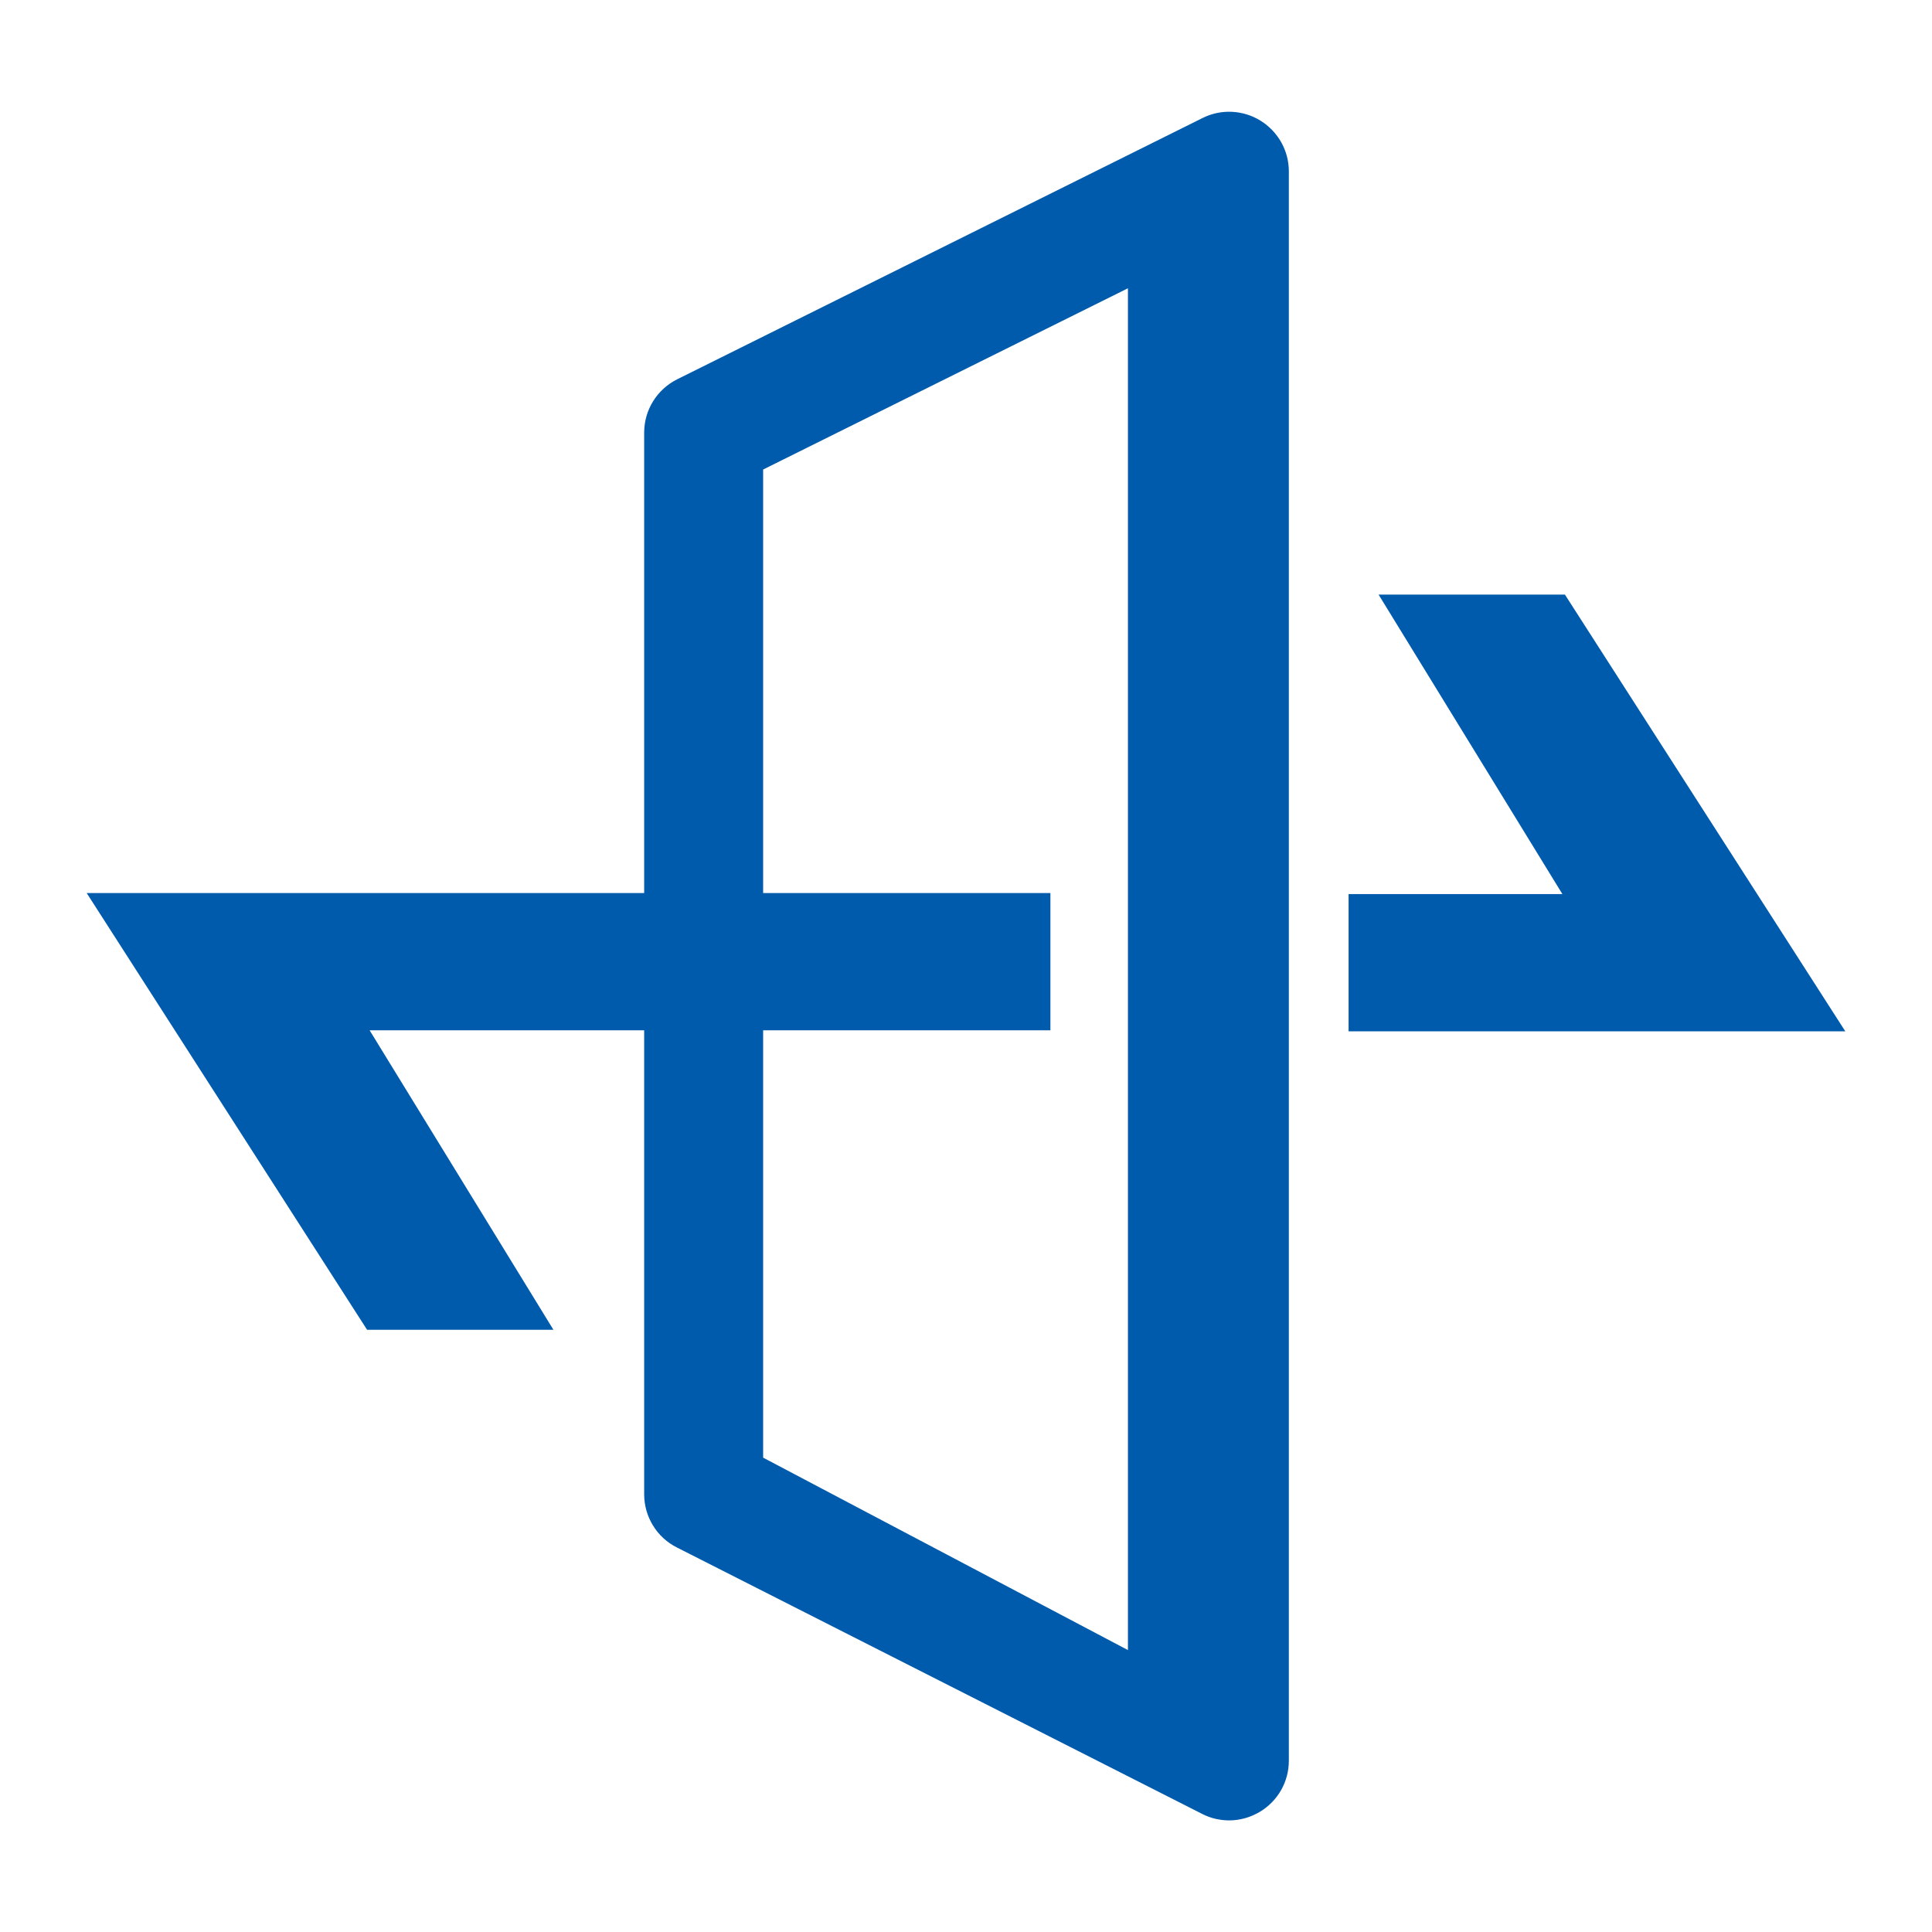
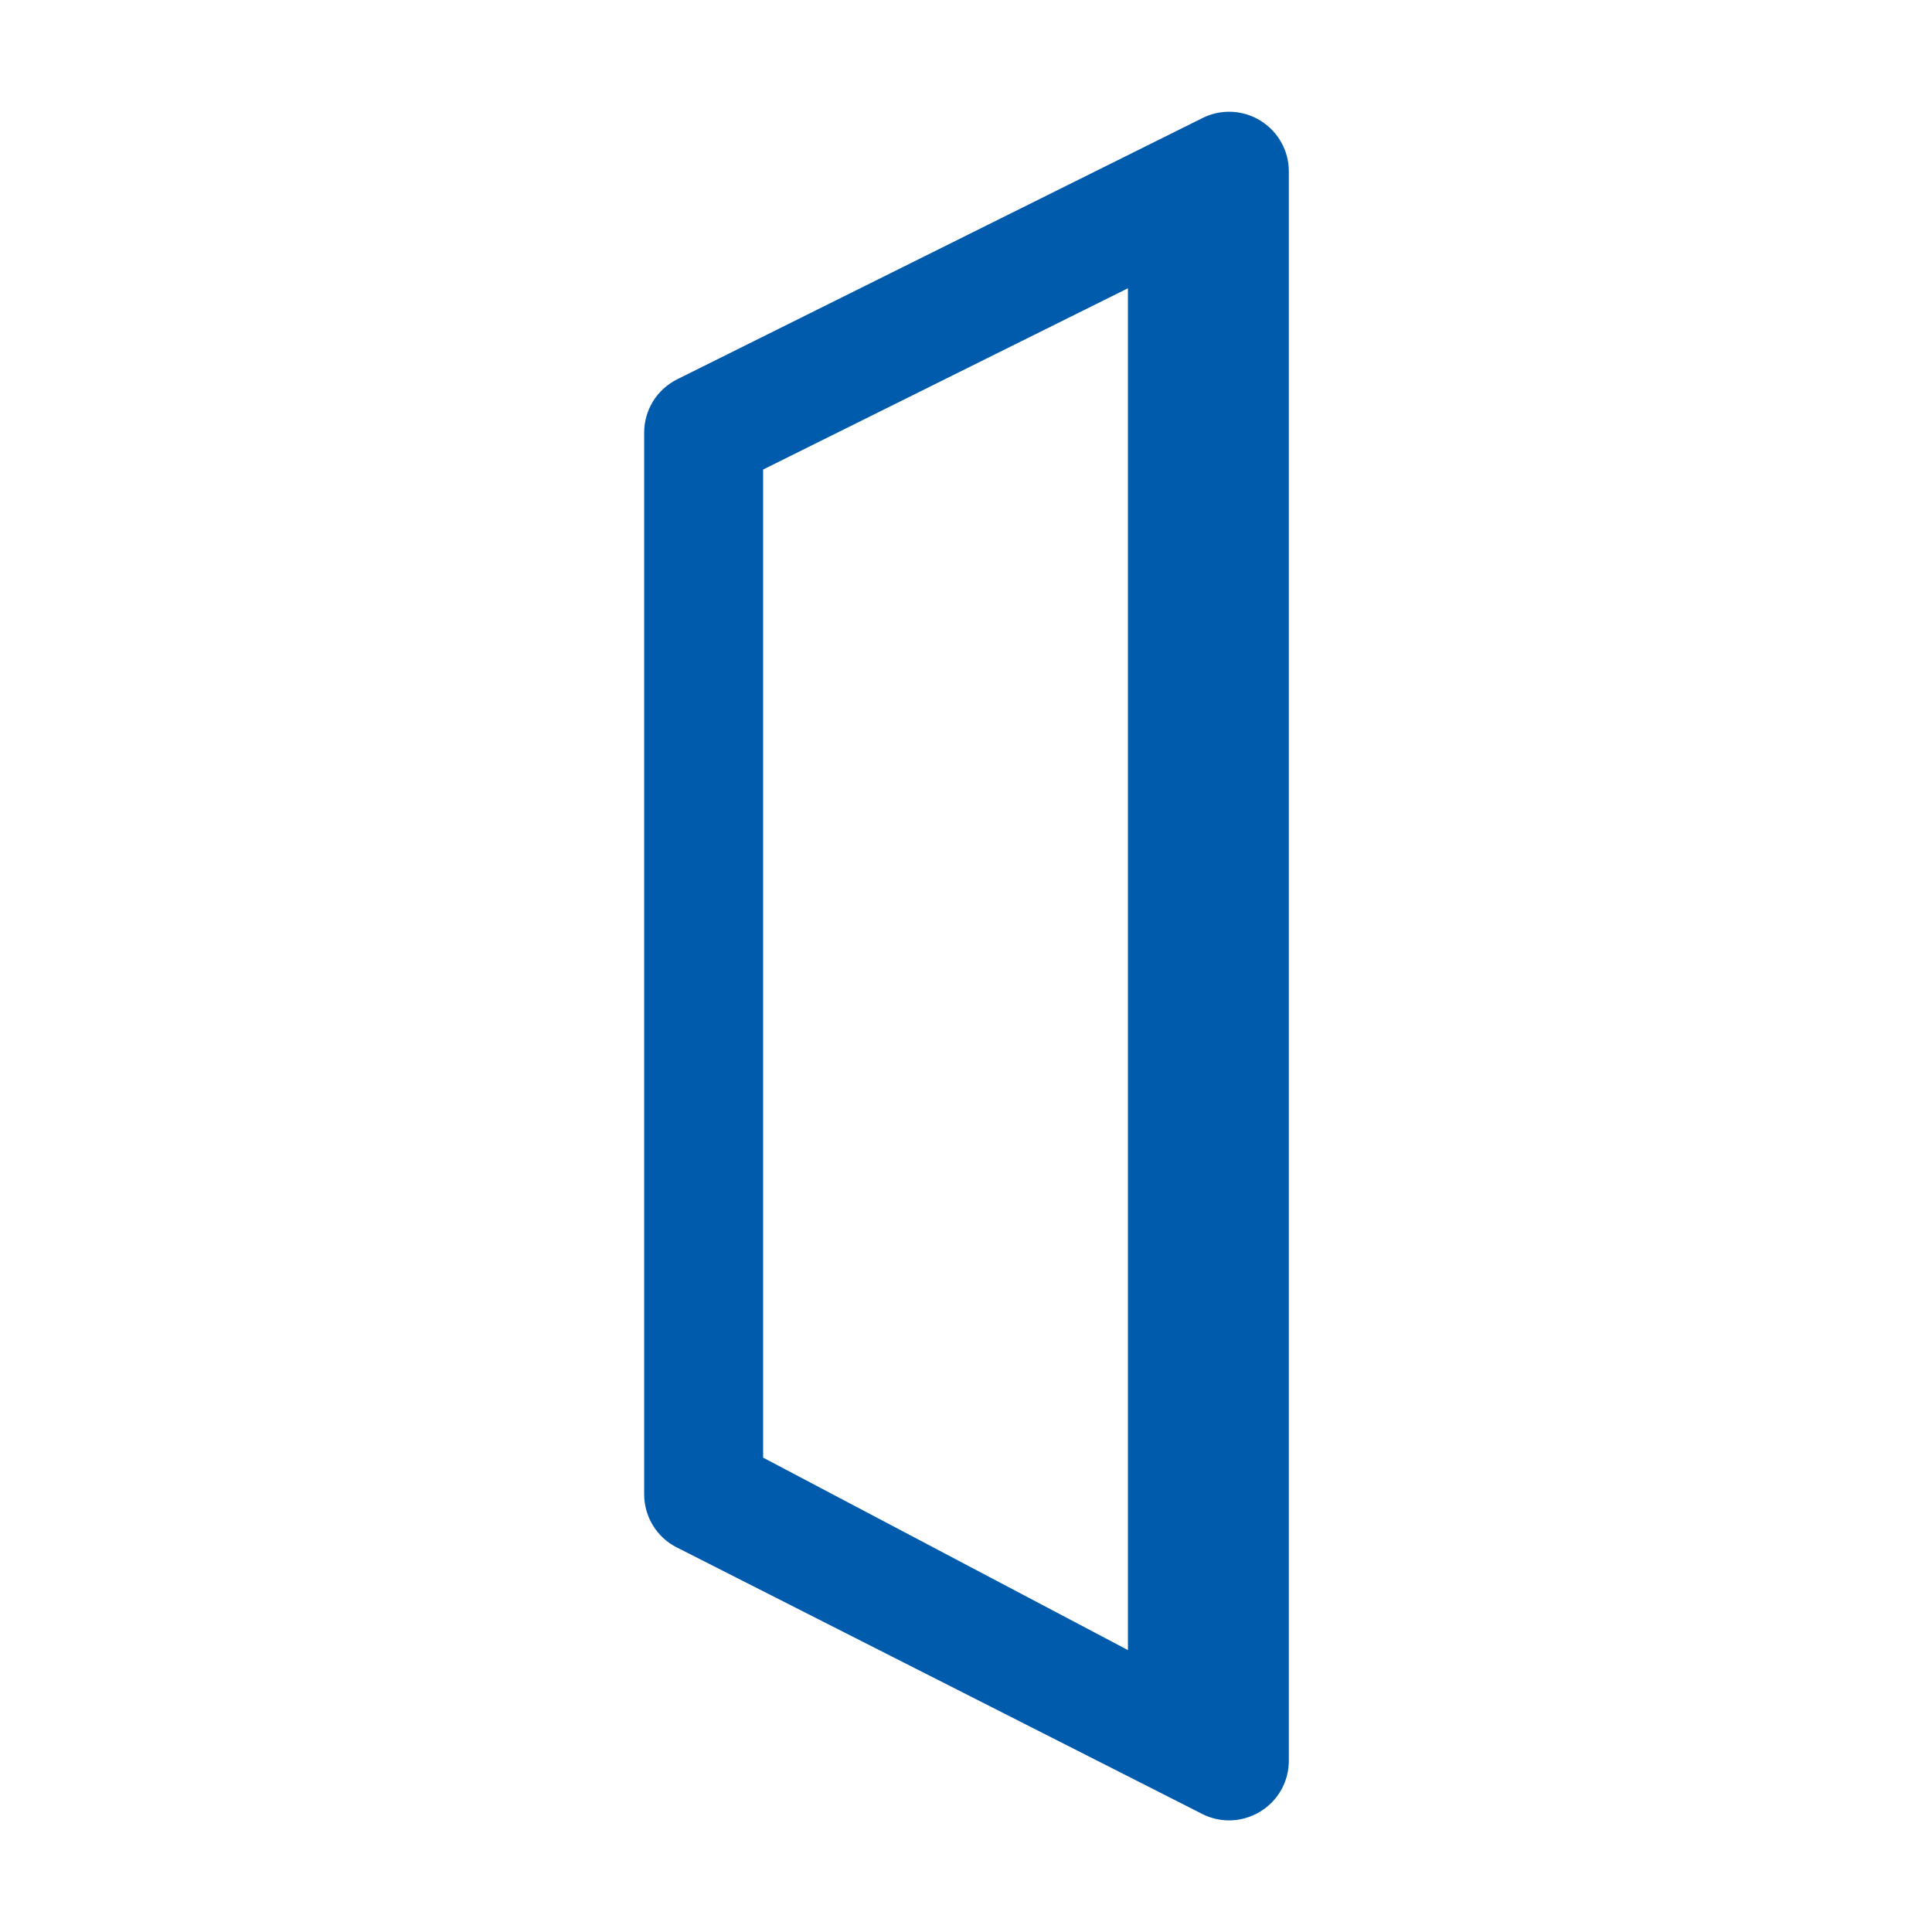
<svg xmlns="http://www.w3.org/2000/svg" id="_レイヤー_1" viewBox="0 0 76 76">
  <defs>
    <style>.cls-1{fill:#005bac;}</style>
  </defs>
-   <polygon class="cls-1" points="61.56 23.39 54.23 23.39 61.46 35.17 53.05 35.17 53.05 40.57 72.59 40.57 61.56 23.39" />
-   <polygon class="cls-1" points="14.44 52.31 21.77 52.31 14.54 40.53 41.32 40.53 41.32 35.13 3.41 35.13 14.44 52.31" />
-   <path class="cls-1" d="M48.36,71.61c-.36,0-.73-.08-1.06-.25l-20.68-10.49c-.79-.4-1.28-1.21-1.28-2.09V17.02c0-.89,.5-1.7,1.3-2.1L47.31,4.64c.72-.36,1.59-.32,2.28,.11,.69,.43,1.11,1.18,1.11,1.99v62.52c0,.82-.42,1.57-1.12,2-.38,.23-.8,.35-1.23,.35h0Zm-18.34-14.27l14.35,7.57V11.34l-14.35,7.13V57.34h0Z" />
+   <path class="cls-1" d="M48.36,71.61c-.36,0-.73-.08-1.06-.25l-20.68-10.49c-.79-.4-1.28-1.21-1.28-2.09V17.02c0-.89,.5-1.7,1.3-2.1L47.31,4.64c.72-.36,1.59-.32,2.28,.11,.69,.43,1.11,1.18,1.11,1.99v62.52c0,.82-.42,1.57-1.12,2-.38,.23-.8,.35-1.23,.35h0Zm-18.34-14.27l14.35,7.57V11.34l-14.35,7.13V57.34Z" />
</svg>